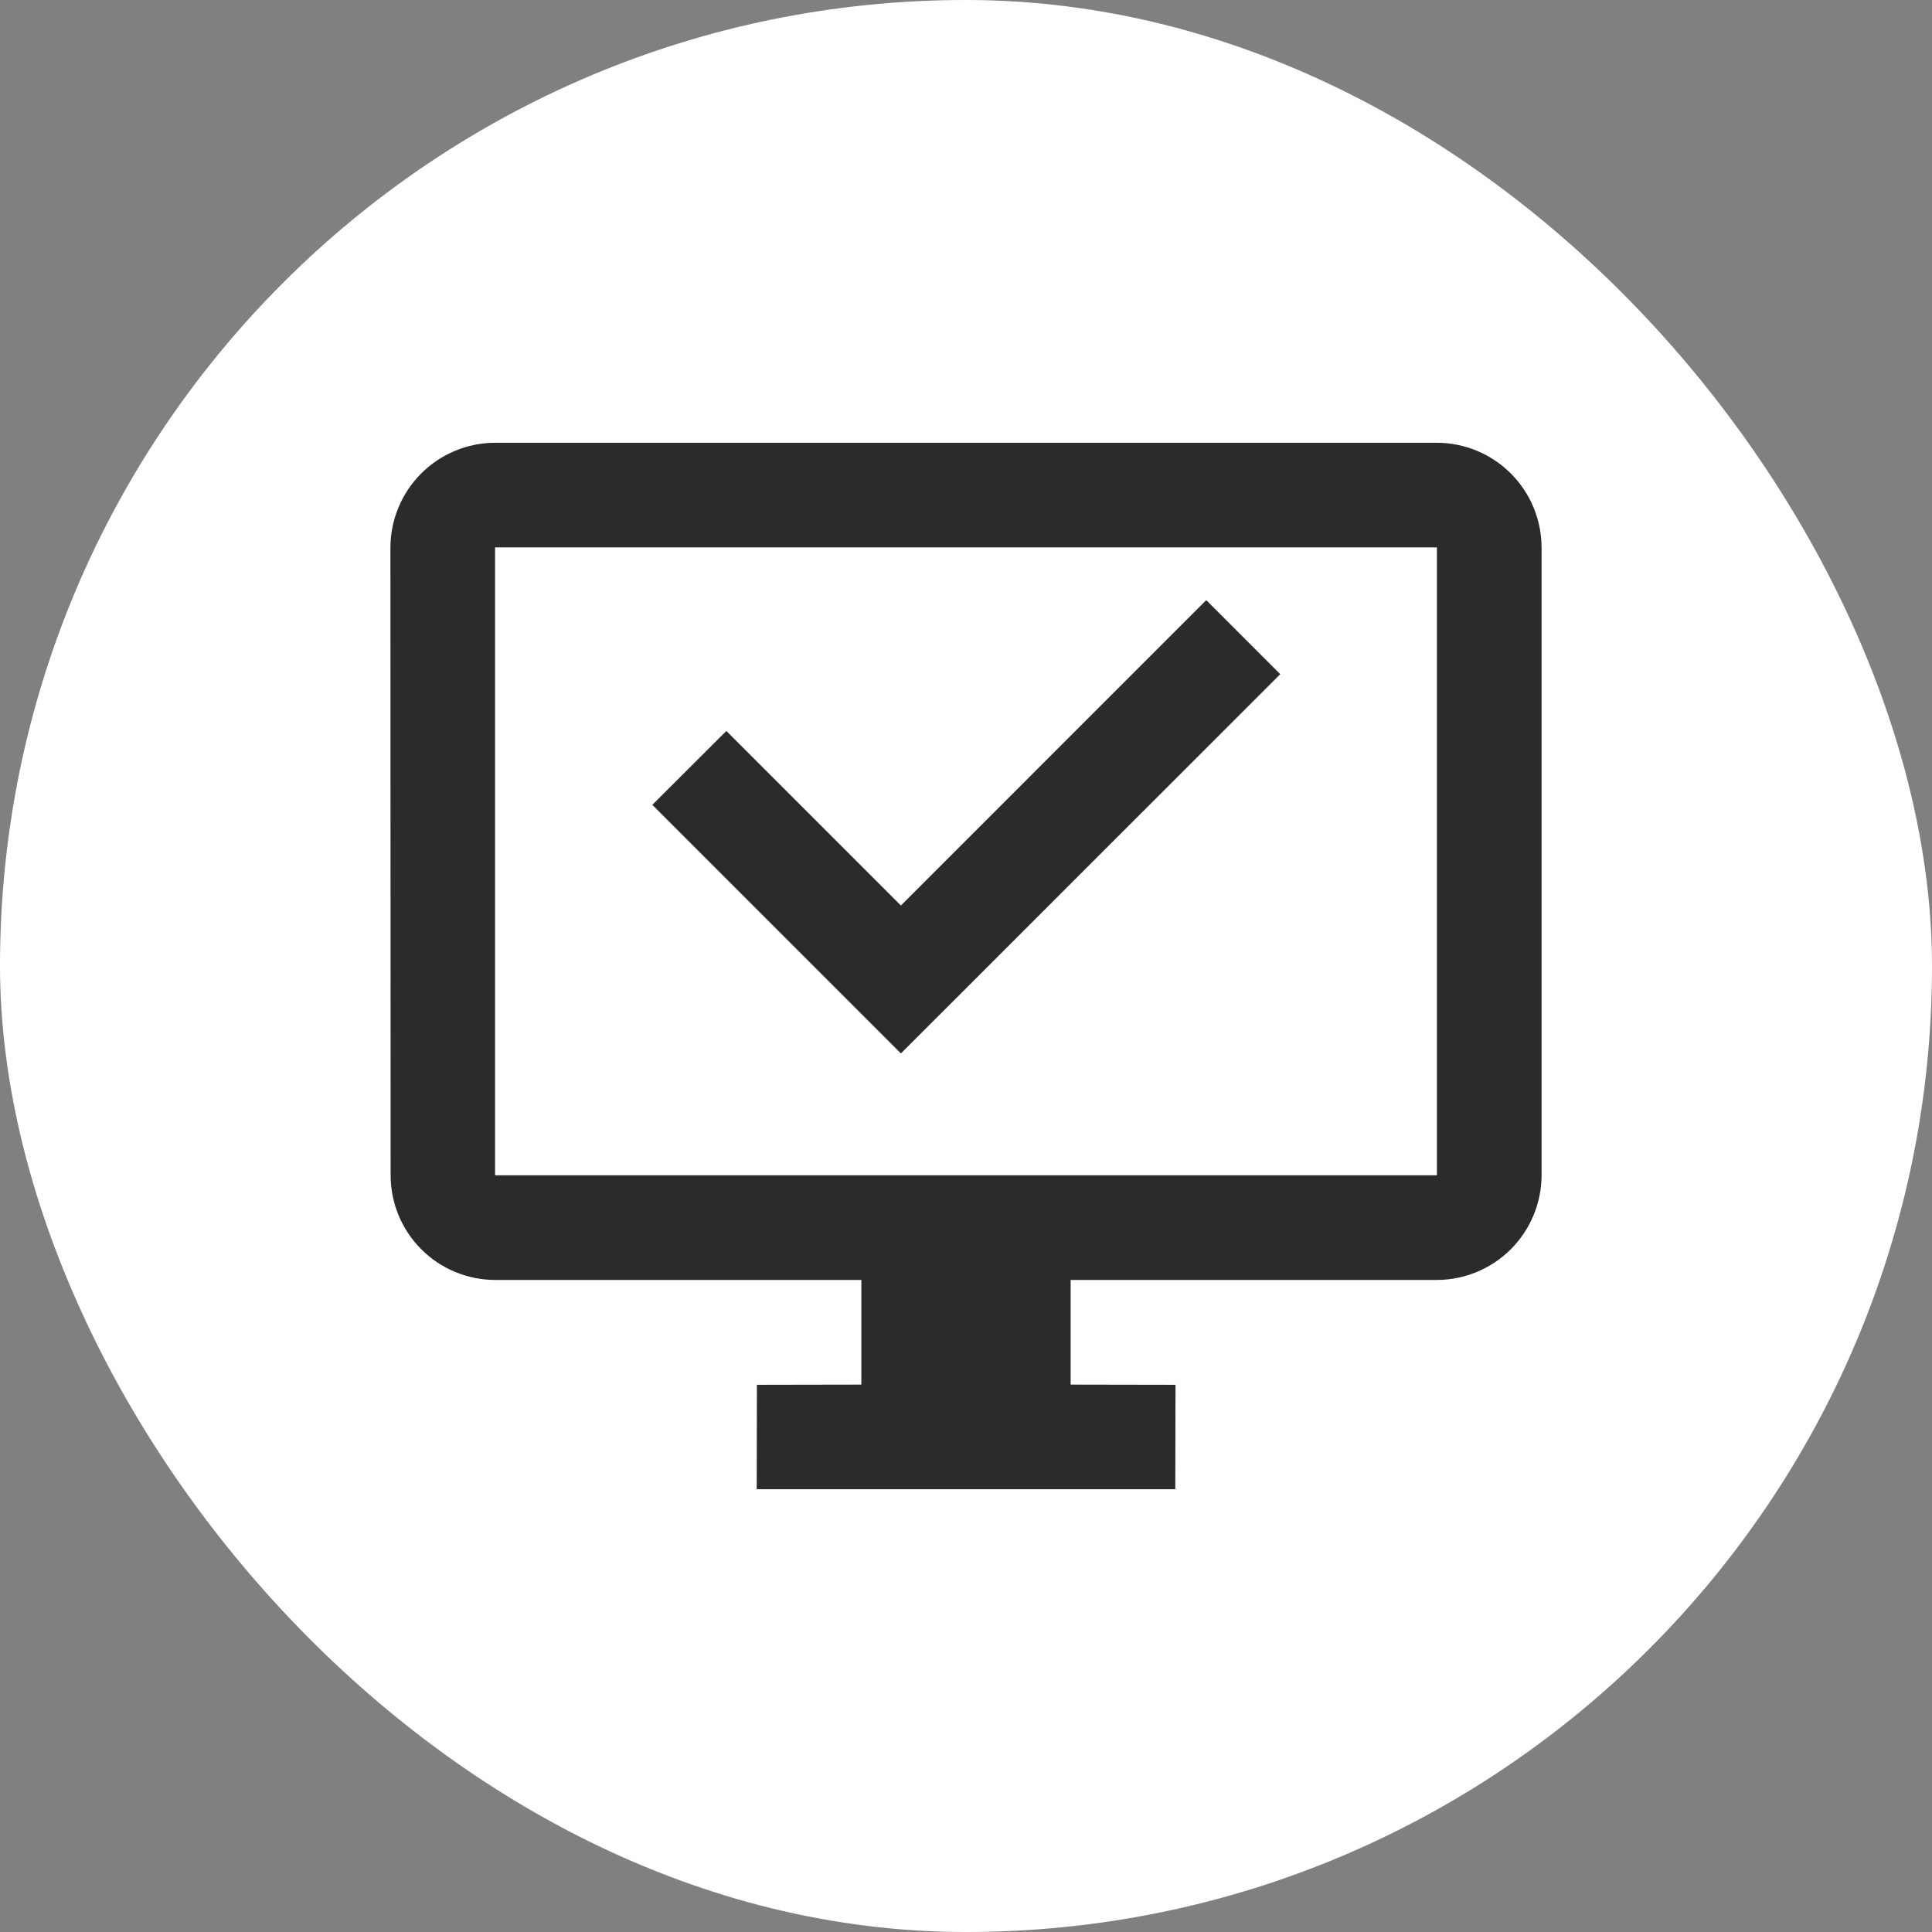
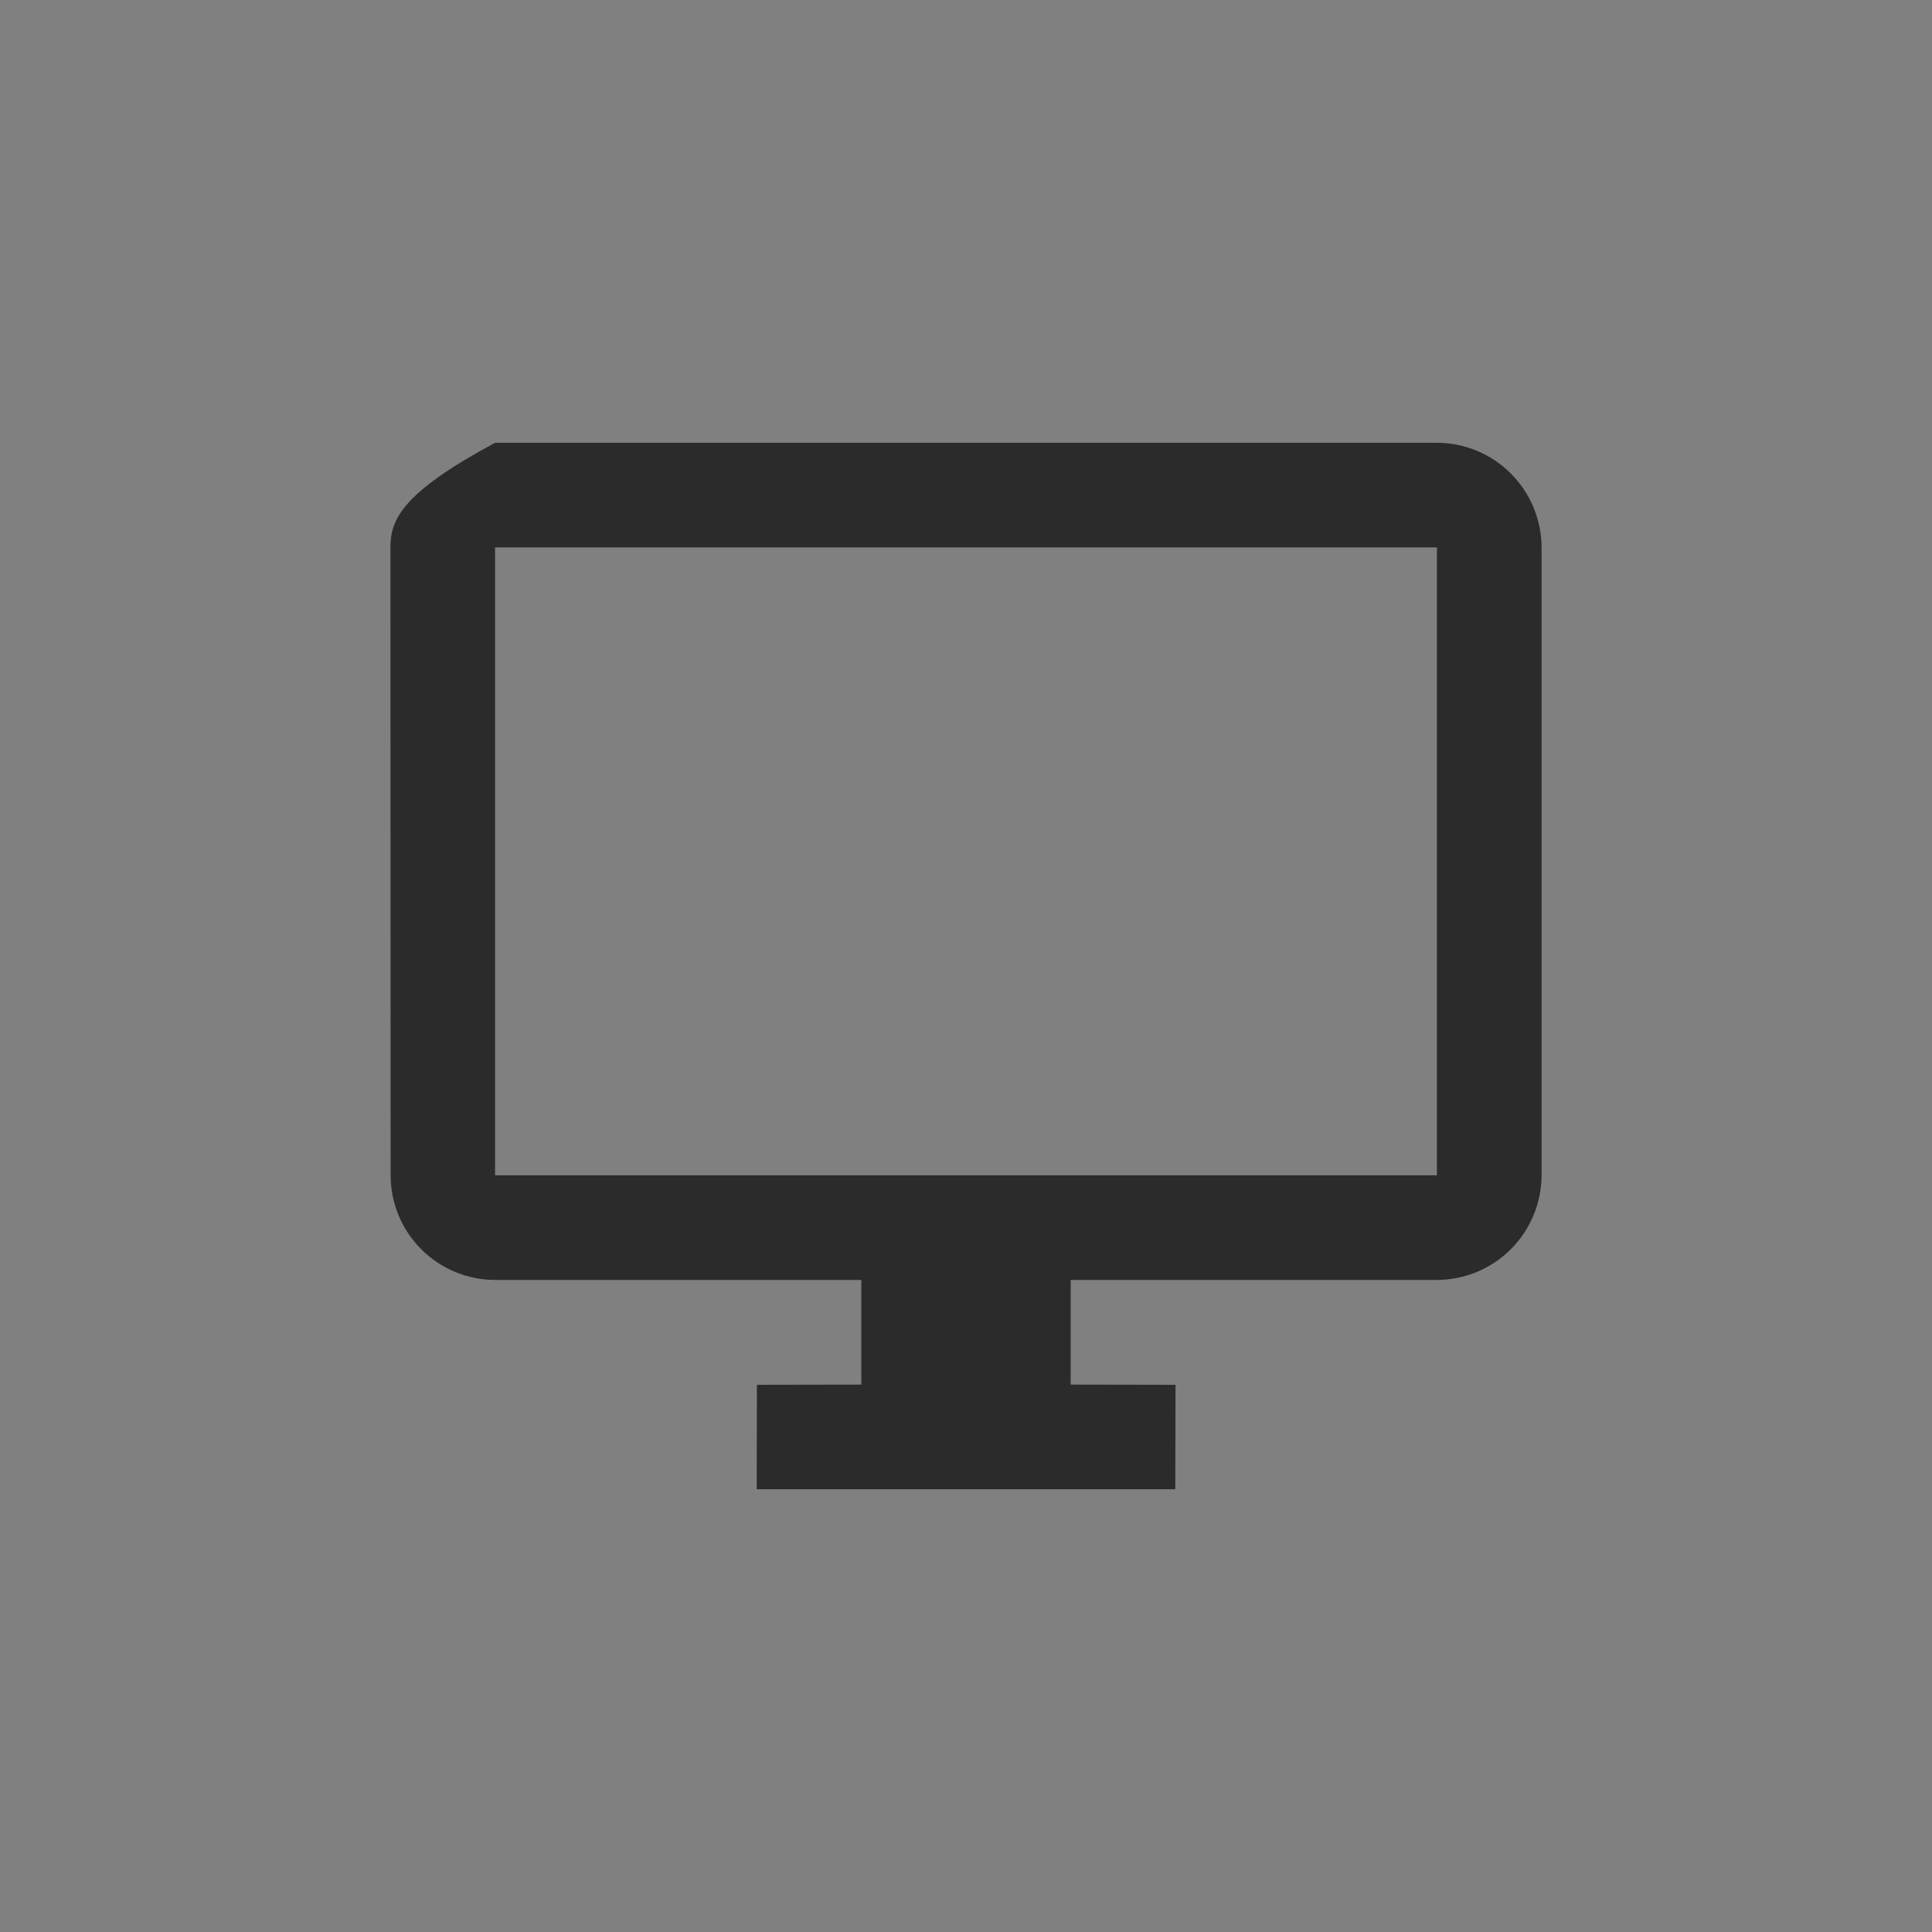
<svg xmlns="http://www.w3.org/2000/svg" width="100" height="100" viewBox="0 0 100 100" fill="none">
  <rect x="0" y="0" width="100" height="100" fill="#808080" stroke="none" />
-   <rect width="100" height="100" rx="50" fill="white" />
-   <path d="M33.764 41.658L37.596 37.834L46.631 46.869L62.434 31.063L66.266 34.896L46.631 54.526L33.764 41.658Z" fill="#2B2B2B" />
-   <path d="M74.375 22.917H25.625C24.19 22.921 22.814 23.493 21.8 24.508C20.785 25.523 20.213 26.898 20.208 28.333L20.219 60.844C20.222 62.277 20.793 63.65 21.806 64.663C22.819 65.677 24.192 66.247 25.625 66.25H44.583V71.667L39.178 71.677L39.167 77.083H60.833L60.844 71.677L55.417 71.667V66.25H74.375C75.81 66.246 77.186 65.674 78.201 64.659C79.215 63.644 79.787 62.269 79.792 60.833V28.333C79.787 26.898 79.215 25.523 78.201 24.508C77.186 23.493 75.81 22.921 74.375 22.917ZM74.375 60.833H25.625V28.333H74.375V60.833Z" fill="#2B2B2B" />
+   <path d="M74.375 22.917H25.625C20.785 25.523 20.213 26.898 20.208 28.333L20.219 60.844C20.222 62.277 20.793 63.65 21.806 64.663C22.819 65.677 24.192 66.247 25.625 66.25H44.583V71.667L39.178 71.677L39.167 77.083H60.833L60.844 71.677L55.417 71.667V66.25H74.375C75.81 66.246 77.186 65.674 78.201 64.659C79.215 63.644 79.787 62.269 79.792 60.833V28.333C79.787 26.898 79.215 25.523 78.201 24.508C77.186 23.493 75.81 22.921 74.375 22.917ZM74.375 60.833H25.625V28.333H74.375V60.833Z" fill="#2B2B2B" />
</svg>